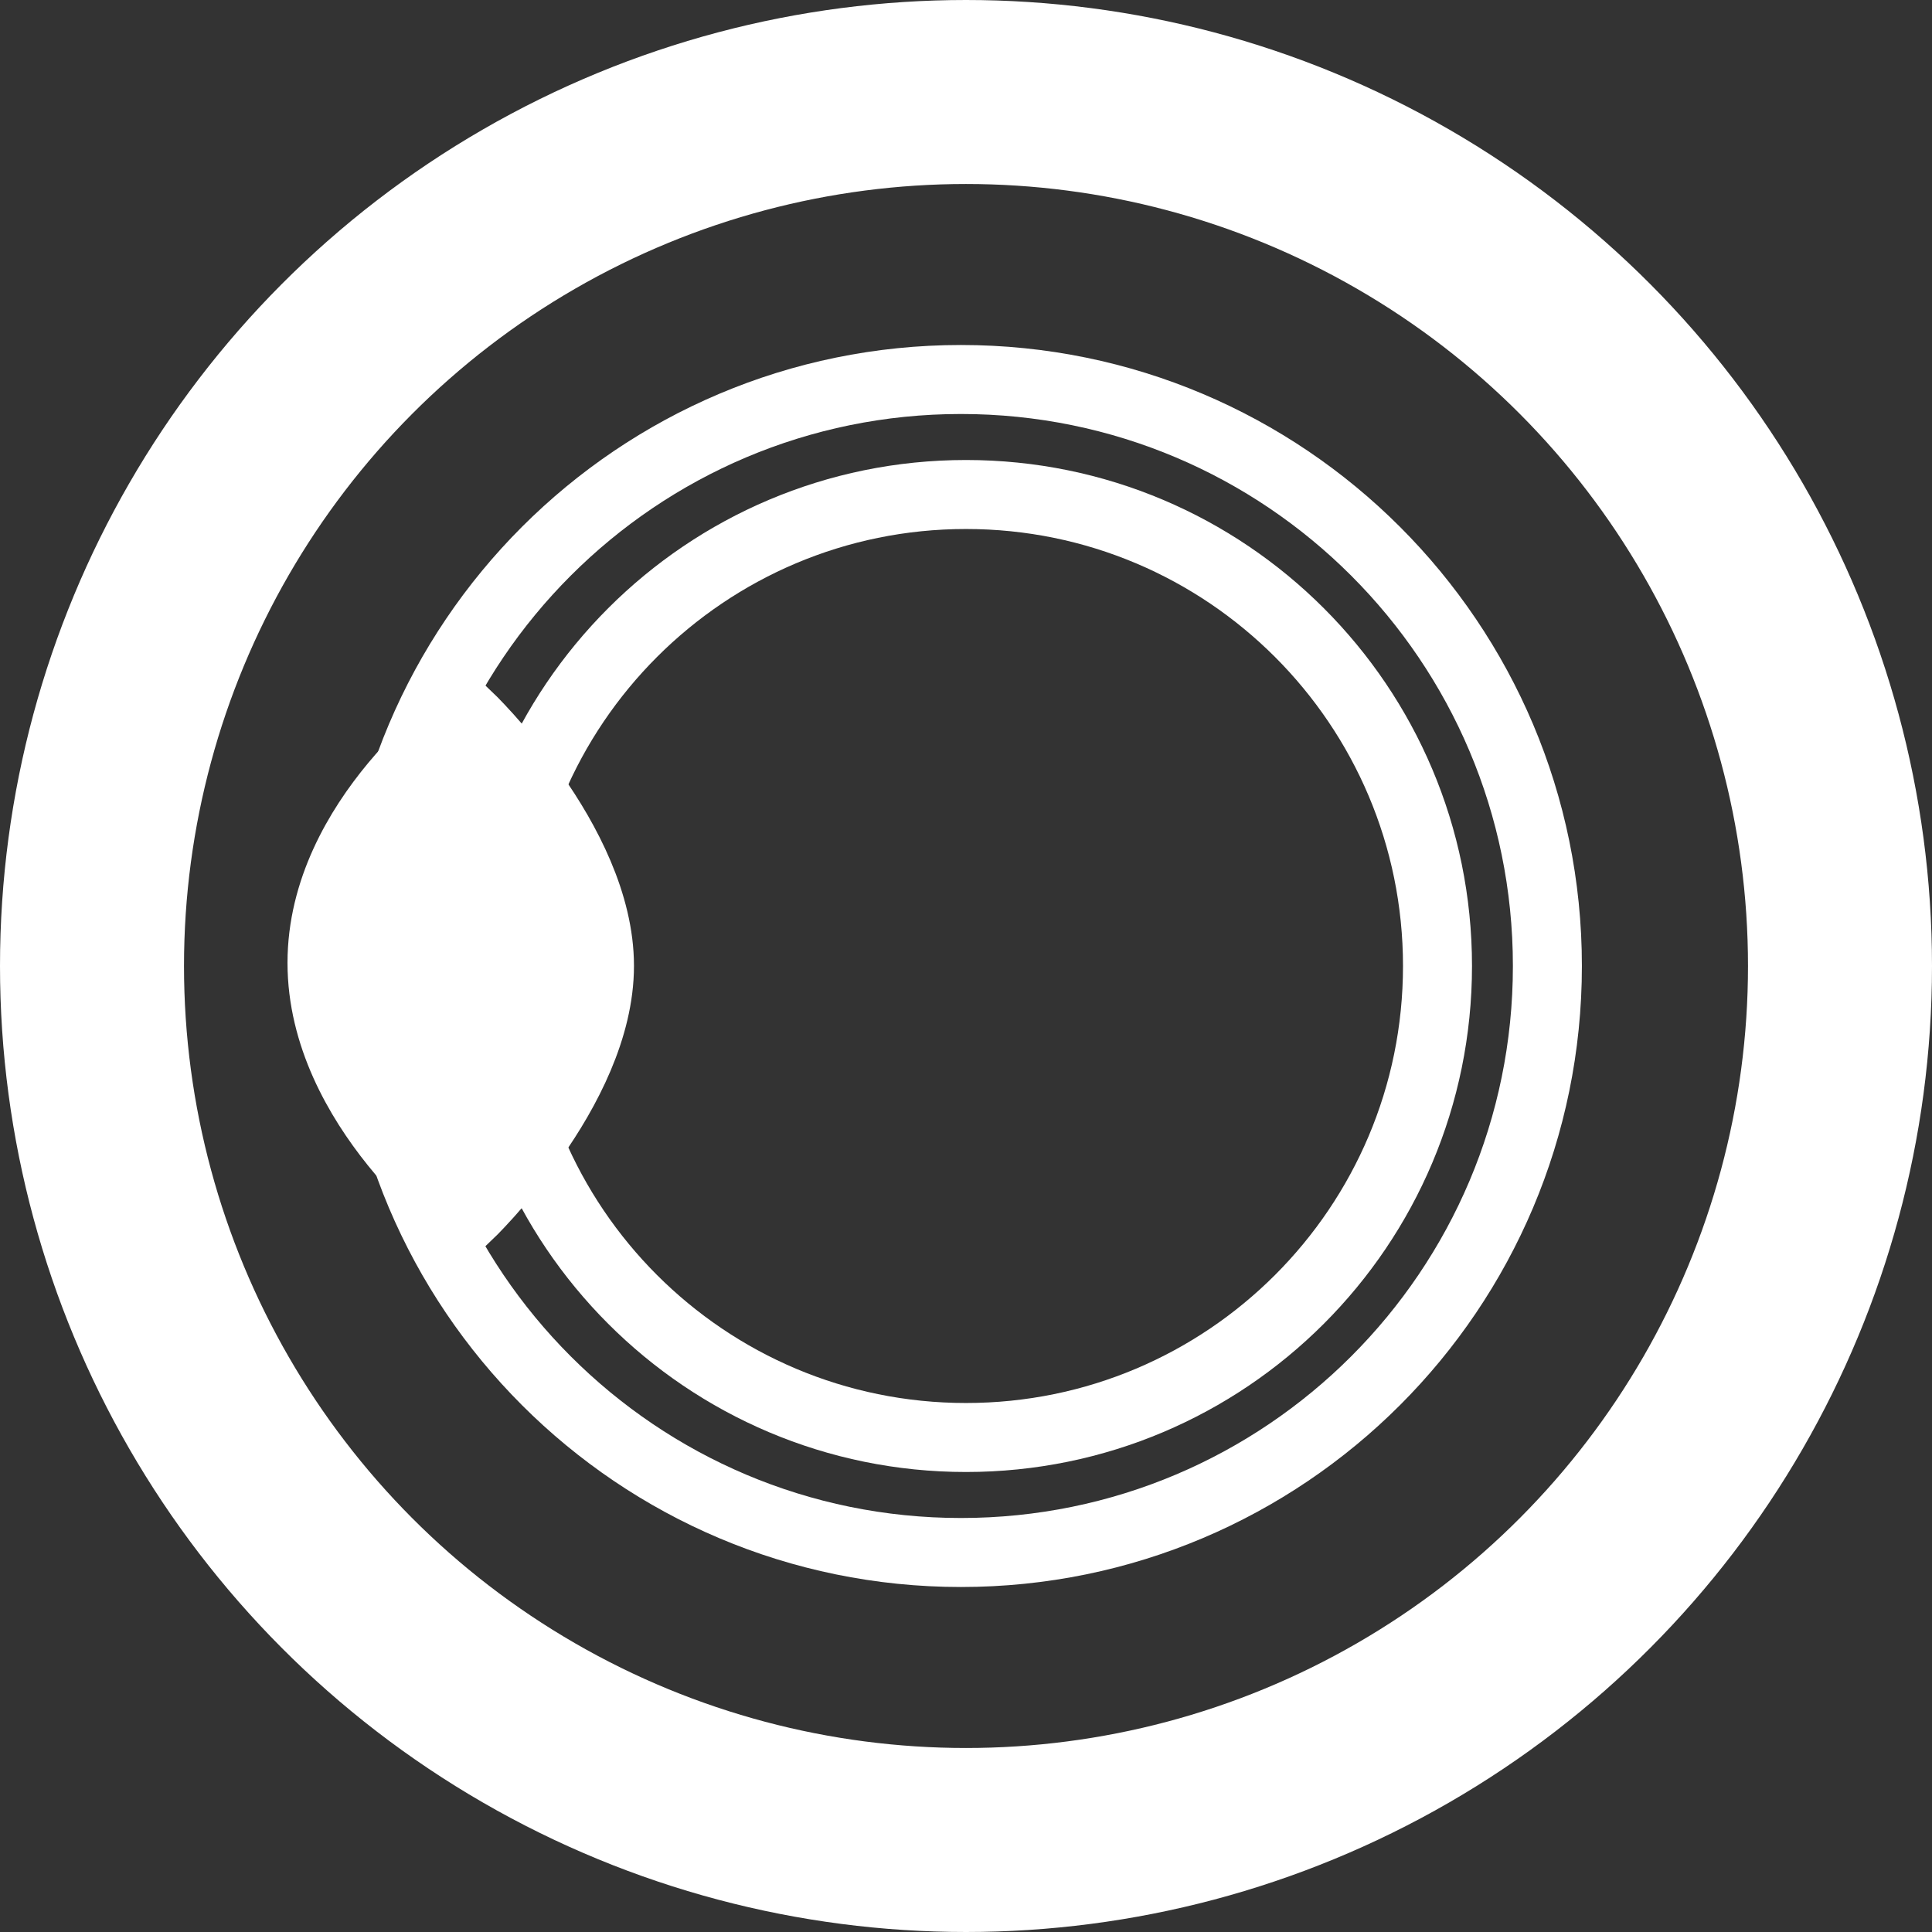
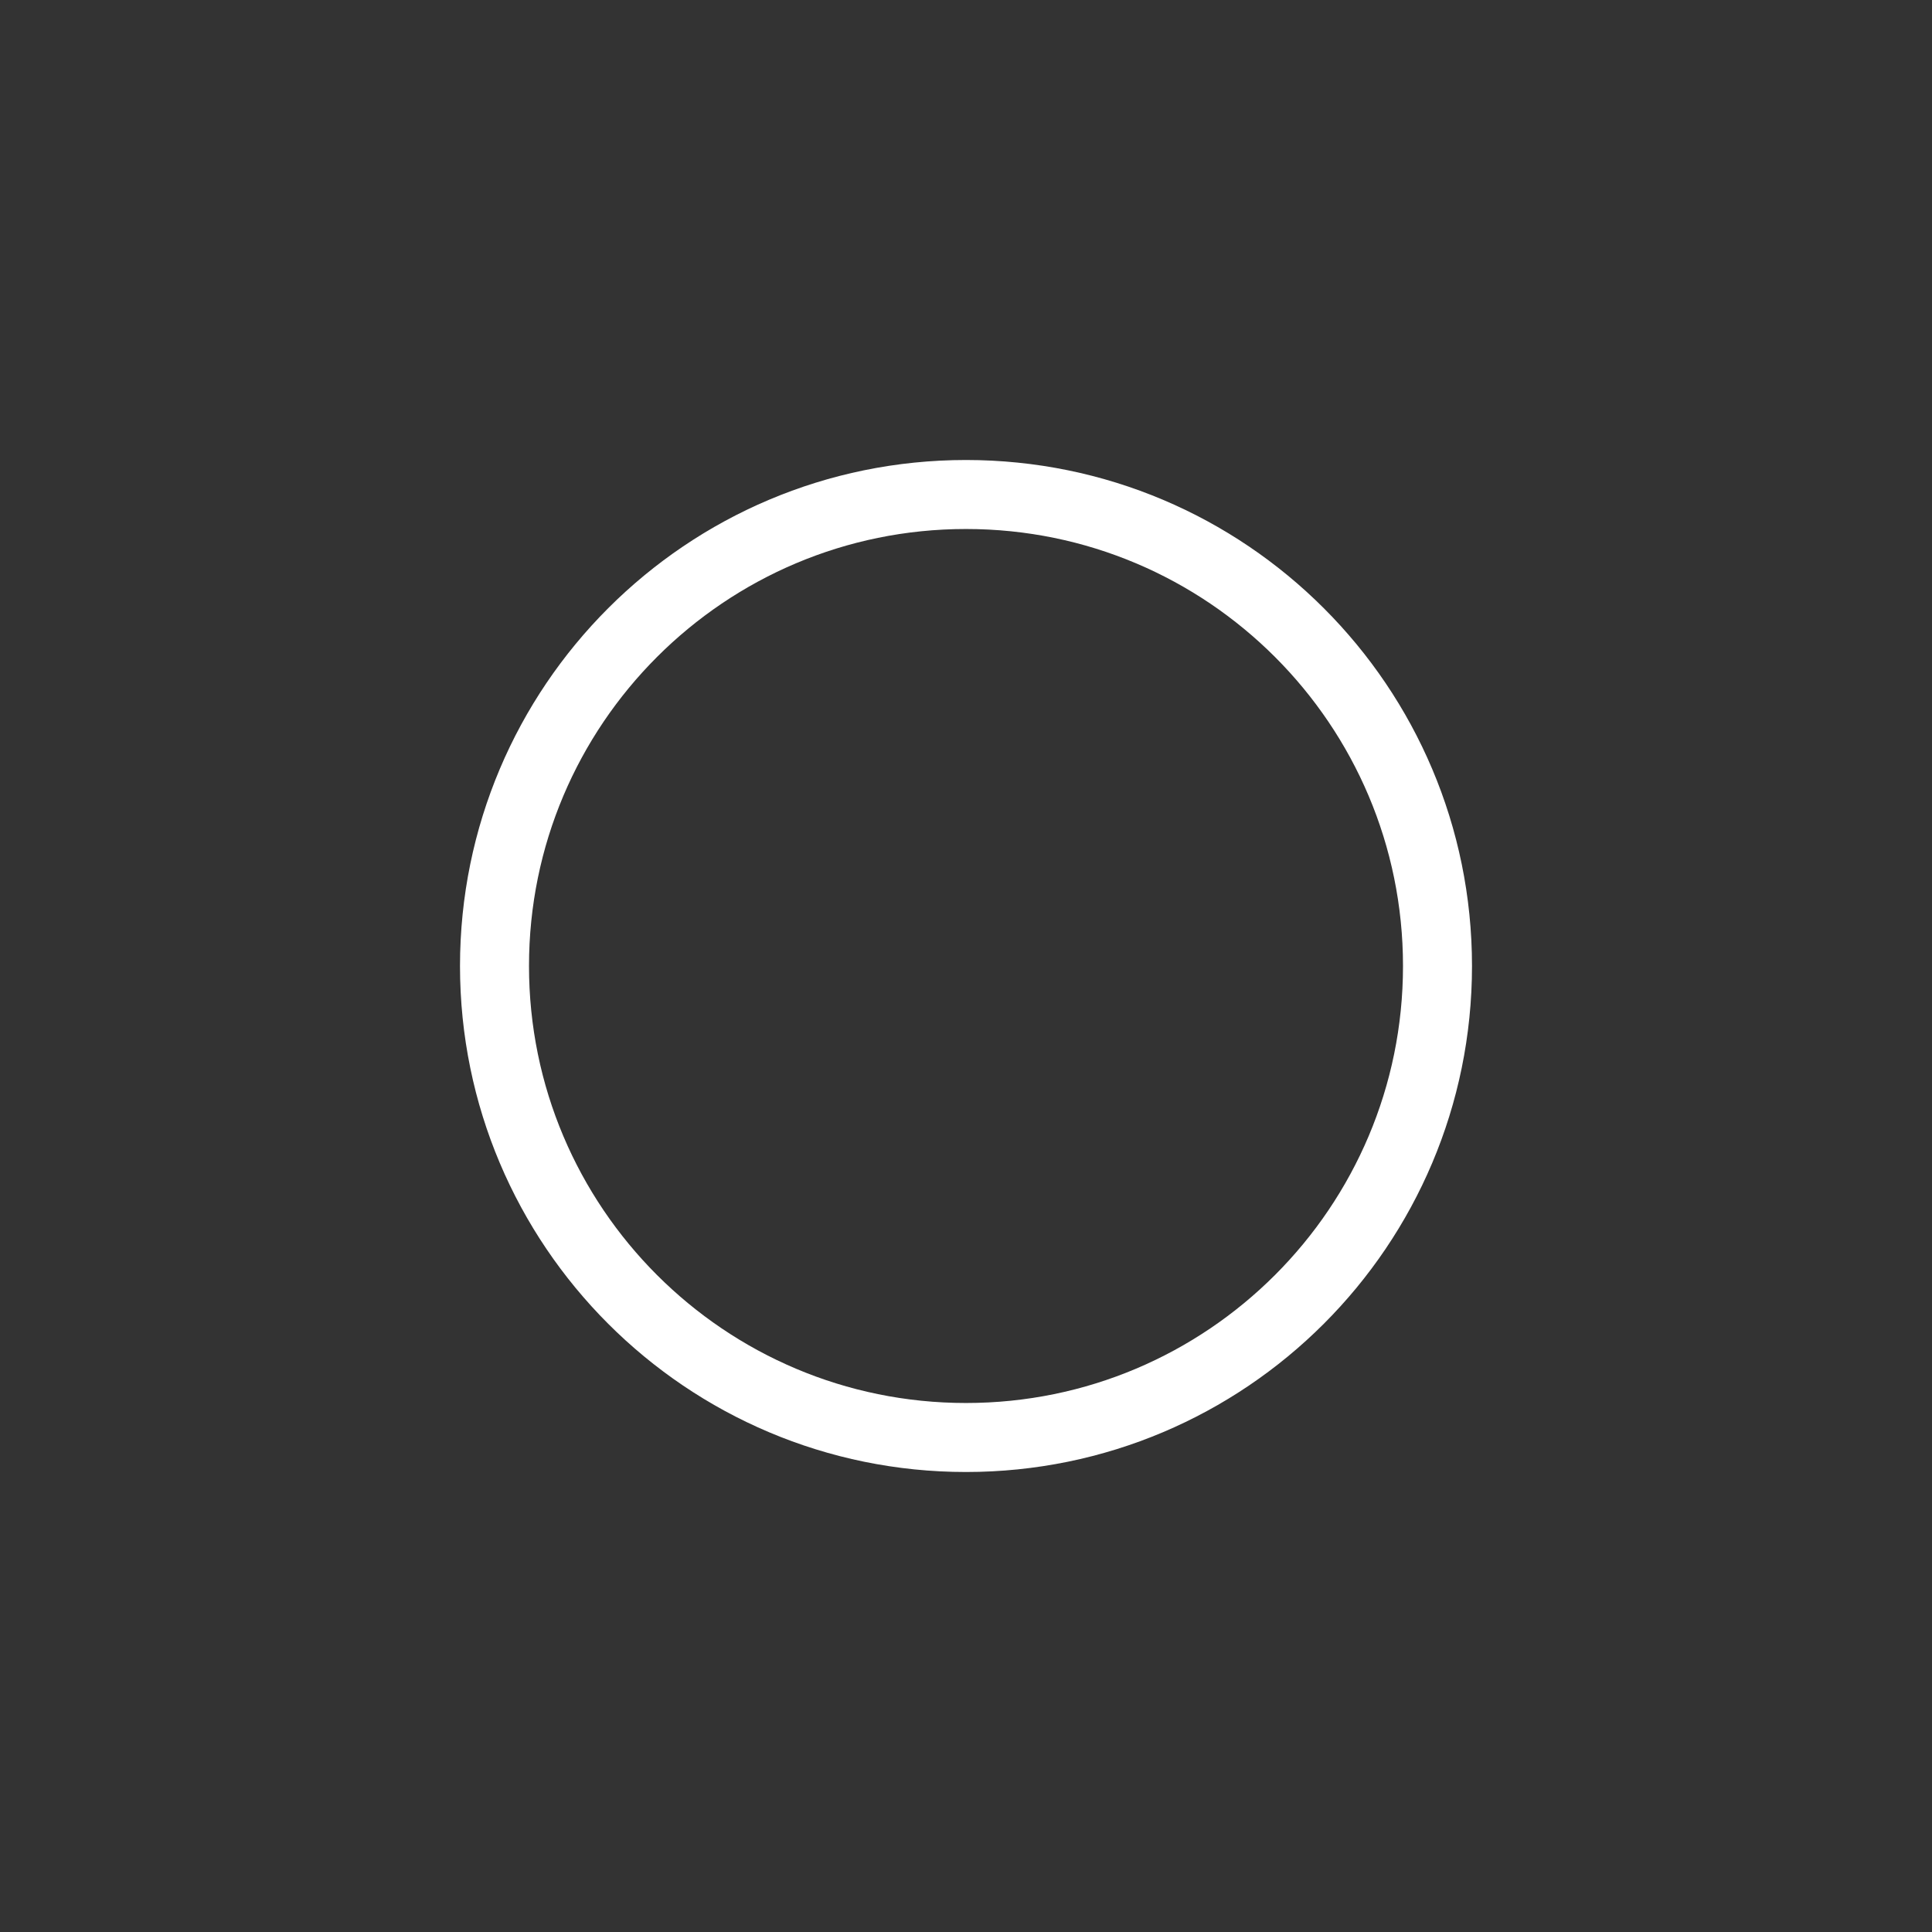
<svg xmlns="http://www.w3.org/2000/svg" width="42" height="42" viewBox="0 0 42 42" fill="none">
  <rect x="0" y="0" width="42" height="42" fill="#333333" stroke="none" />
-   <circle cx="21" cy="21" r="19" stroke="white" stroke-width="4" />
-   <path d="M20.89 33.75C27.931 33.75 33.639 28.041 33.639 21C33.639 13.959 27.931 8.25 20.89 8.25C13.85 8.25 8.143 13.959 8.143 21C8.143 28.041 13.85 33.75 20.89 33.75Z" stroke="white" stroke-width="1.5" stroke-miterlimit="10" />
  <path d="M31.25 21C31.25 26.661 26.661 31.25 21 31.25C15.339 31.25 10.75 26.661 10.75 21C10.75 15.339 15.339 10.75 21 10.75C26.661 10.75 31.25 15.339 31.25 21Z" stroke="white" stroke-width="1.5" stroke-miterlimit="10" />
-   <path d="M10.159 15.561C10.159 15.561 13.032 18.299 13.032 20.997C13.032 23.695 10.159 26.433 10.159 26.433C10.159 26.433 7 24.076 7 20.931C7 17.789 10.159 15.561 10.159 15.561Z" fill="white" stroke="white" stroke-width="1.5" stroke-miterlimit="10" stroke-linecap="round" />
</svg>